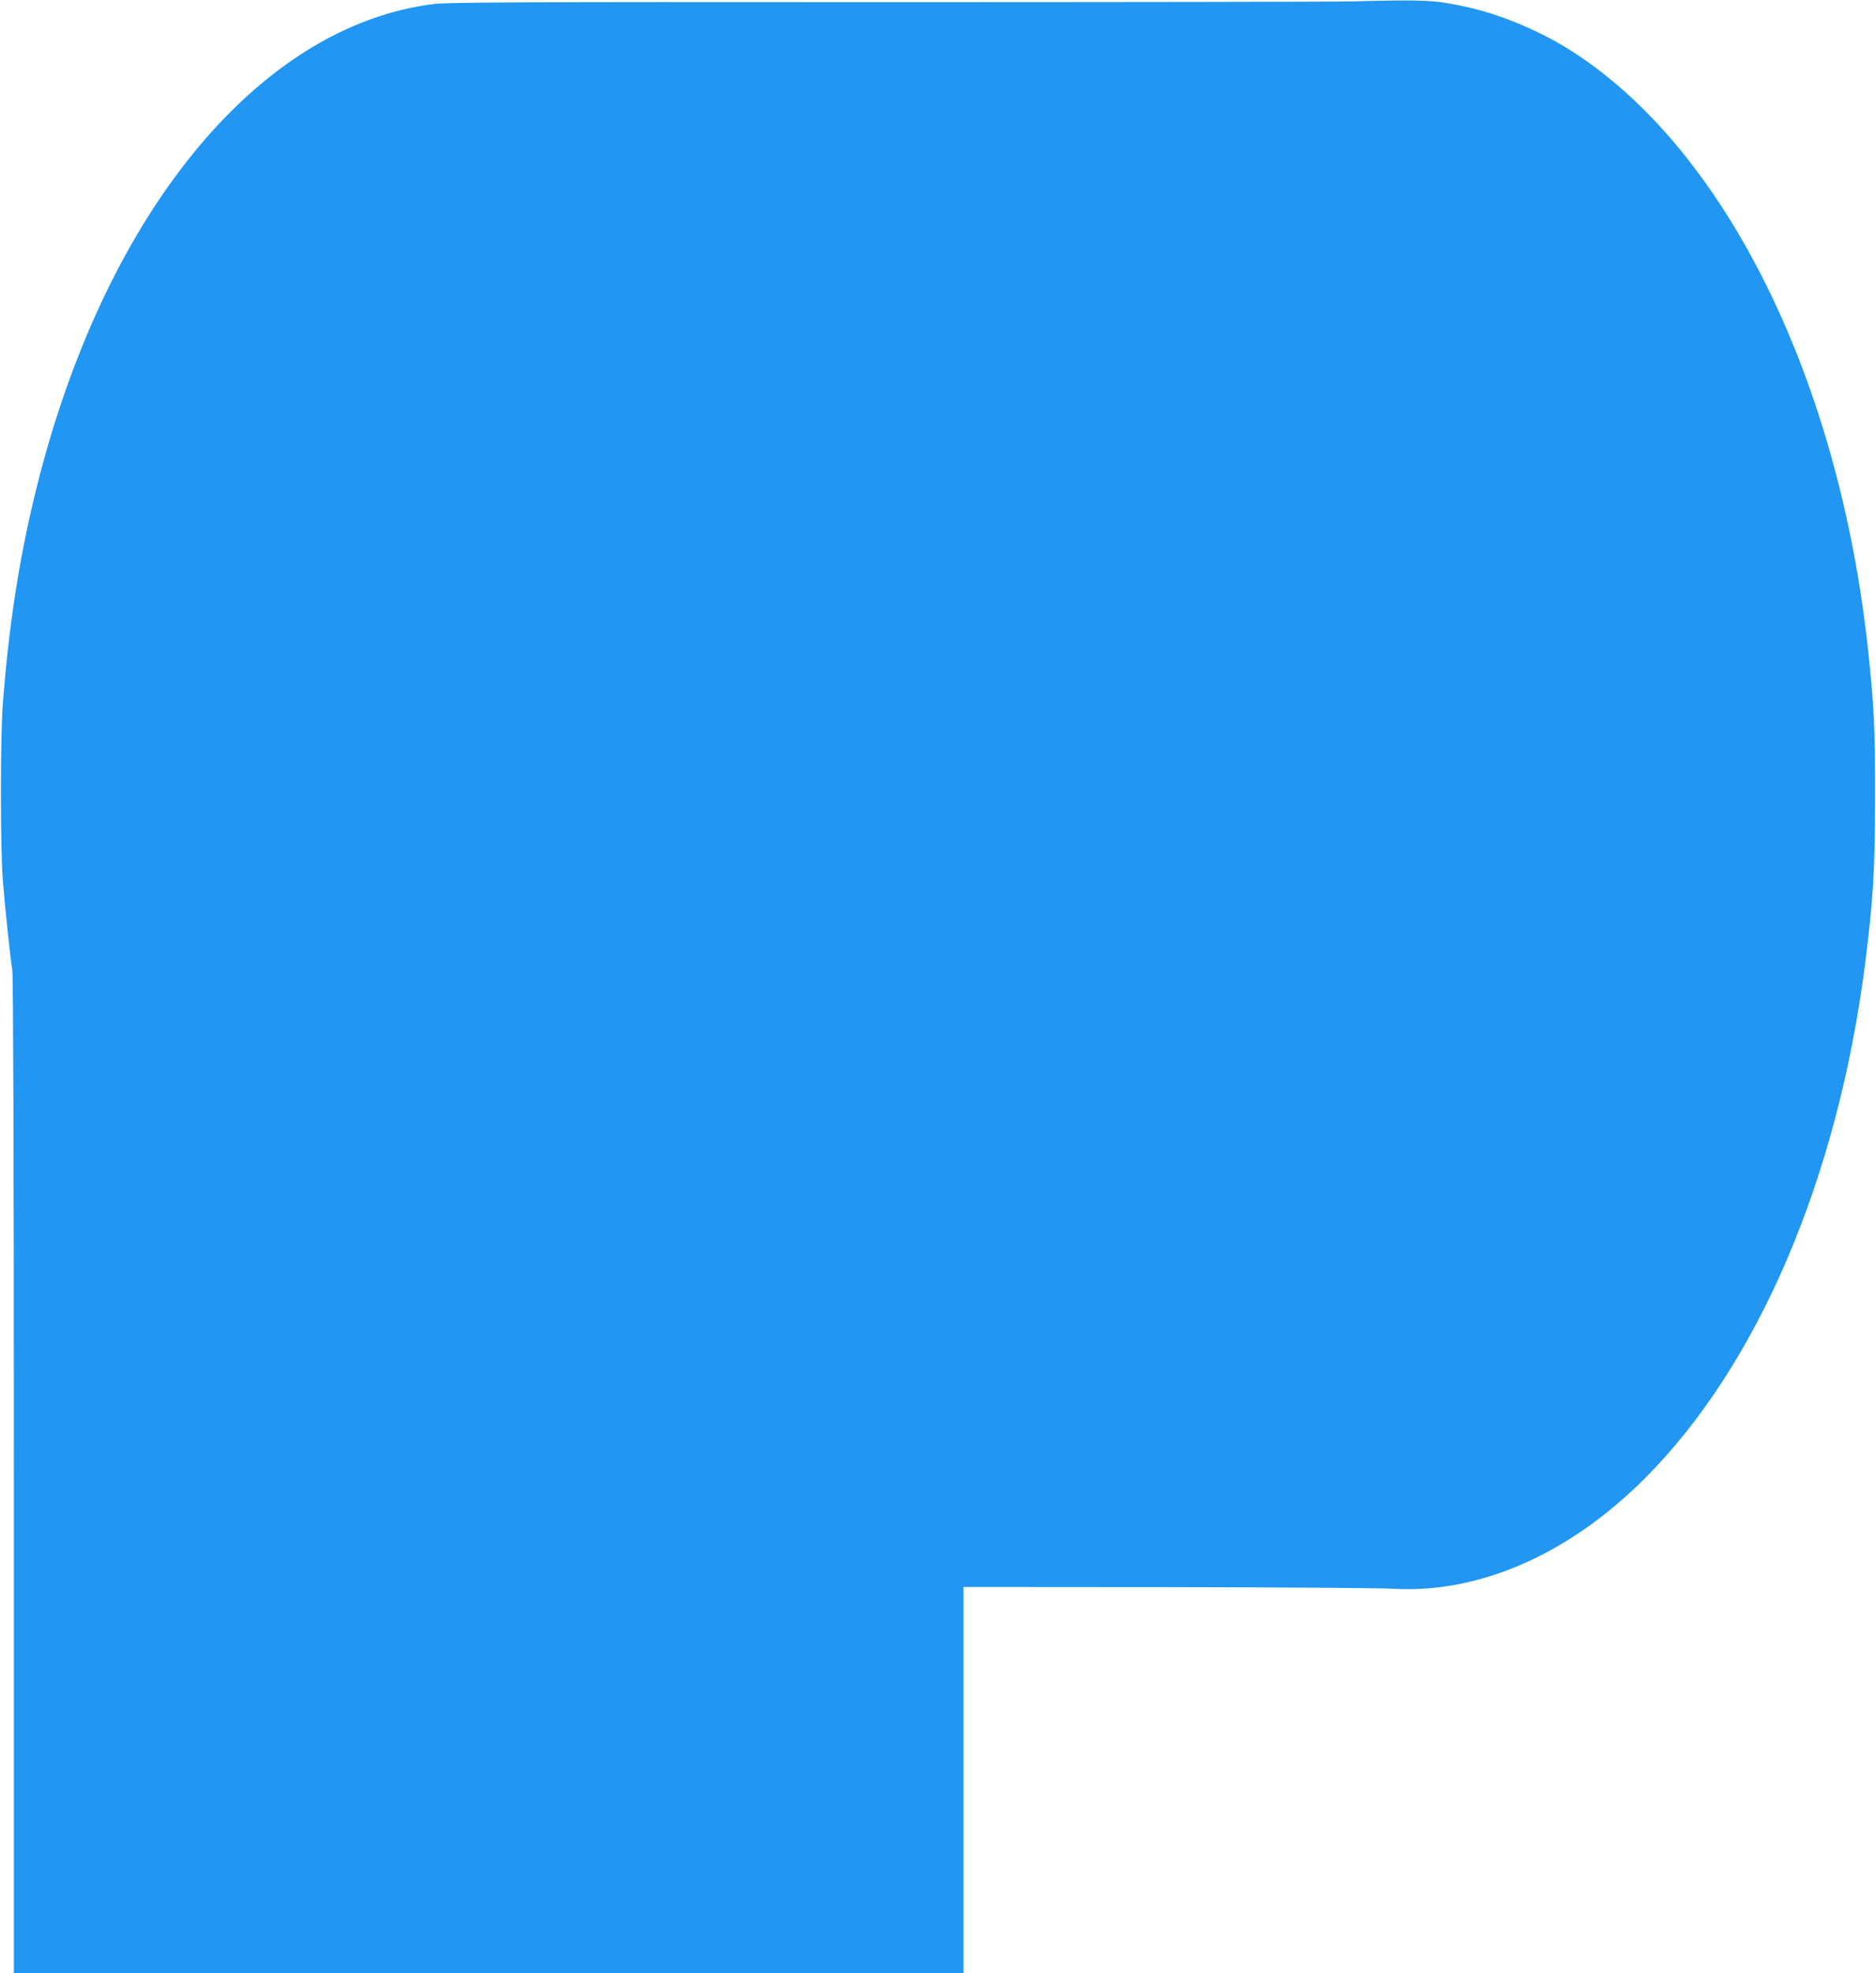
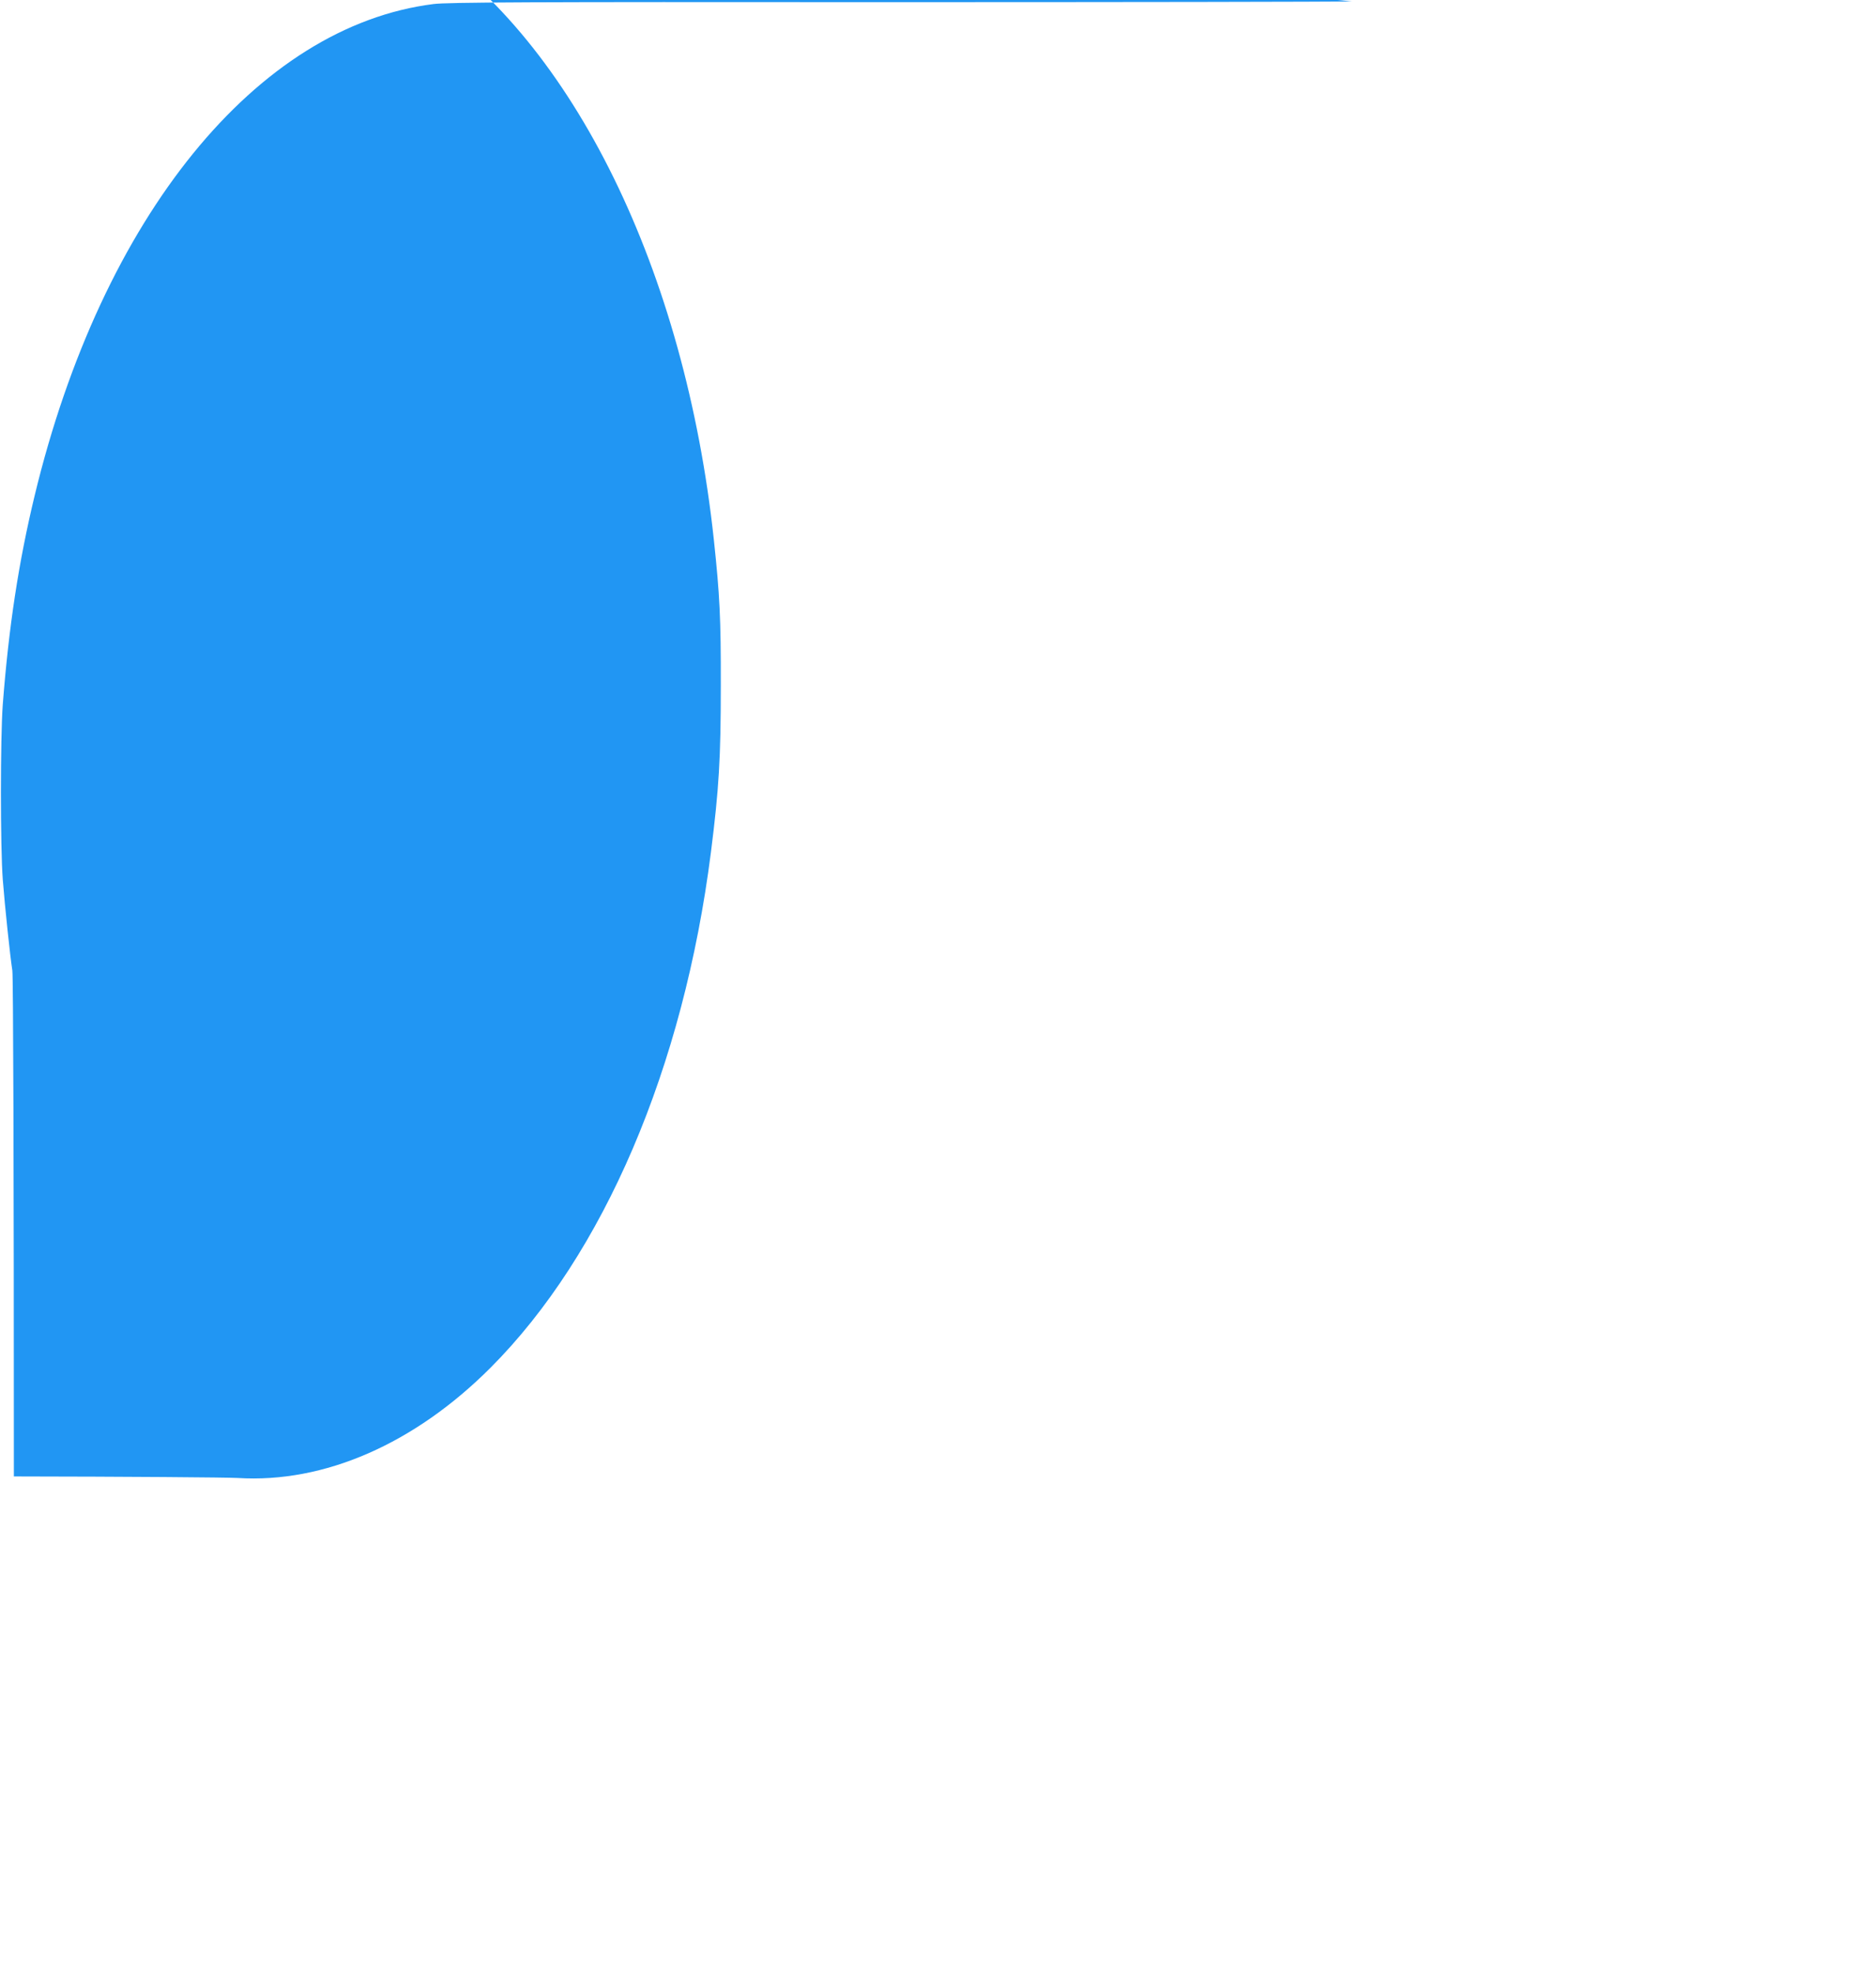
<svg xmlns="http://www.w3.org/2000/svg" version="1.0" width="1217pt" height="1280pt" viewBox="0 0 1217 1280" preserveAspectRatio="xMidYMid meet">
  <g transform="translate(0,1280) scale(0.1,-0.1)" fill="#2196f3" stroke="none">
-     <path d="M8770 12791 c-124 -3 -1489 -5 -3035 -5 -2344 2 -2828 -1 -2921 -12 -1148 -143 -2153 -1381 -2589 -3188 -104 -431 -168 -850 -207 -1356 -16 -216 -16 -925 0 -1135 14 -181 48 -500 62 -590 6 -37 10 -1282 10 -3282 l0 -3223 3080 0 3080 0 0 1253 0 1253 1328 -1 c730 -1 1383 -6 1452 -10 561 -35 1147 221 1641 716 734 736 1251 1944 1429 3343 52 411 64 608 64 1081 1 437 -7 588 -45 945 -187 1746 -913 3226 -1899 3873 -216 142 -484 255 -720 305 -195 42 -256 45 -730 33z" />
+     <path d="M8770 12791 c-124 -3 -1489 -5 -3035 -5 -2344 2 -2828 -1 -2921 -12 -1148 -143 -2153 -1381 -2589 -3188 -104 -431 -168 -850 -207 -1356 -16 -216 -16 -925 0 -1135 14 -181 48 -500 62 -590 6 -37 10 -1282 10 -3282 c730 -1 1383 -6 1452 -10 561 -35 1147 221 1641 716 734 736 1251 1944 1429 3343 52 411 64 608 64 1081 1 437 -7 588 -45 945 -187 1746 -913 3226 -1899 3873 -216 142 -484 255 -720 305 -195 42 -256 45 -730 33z" />
  </g>
</svg>